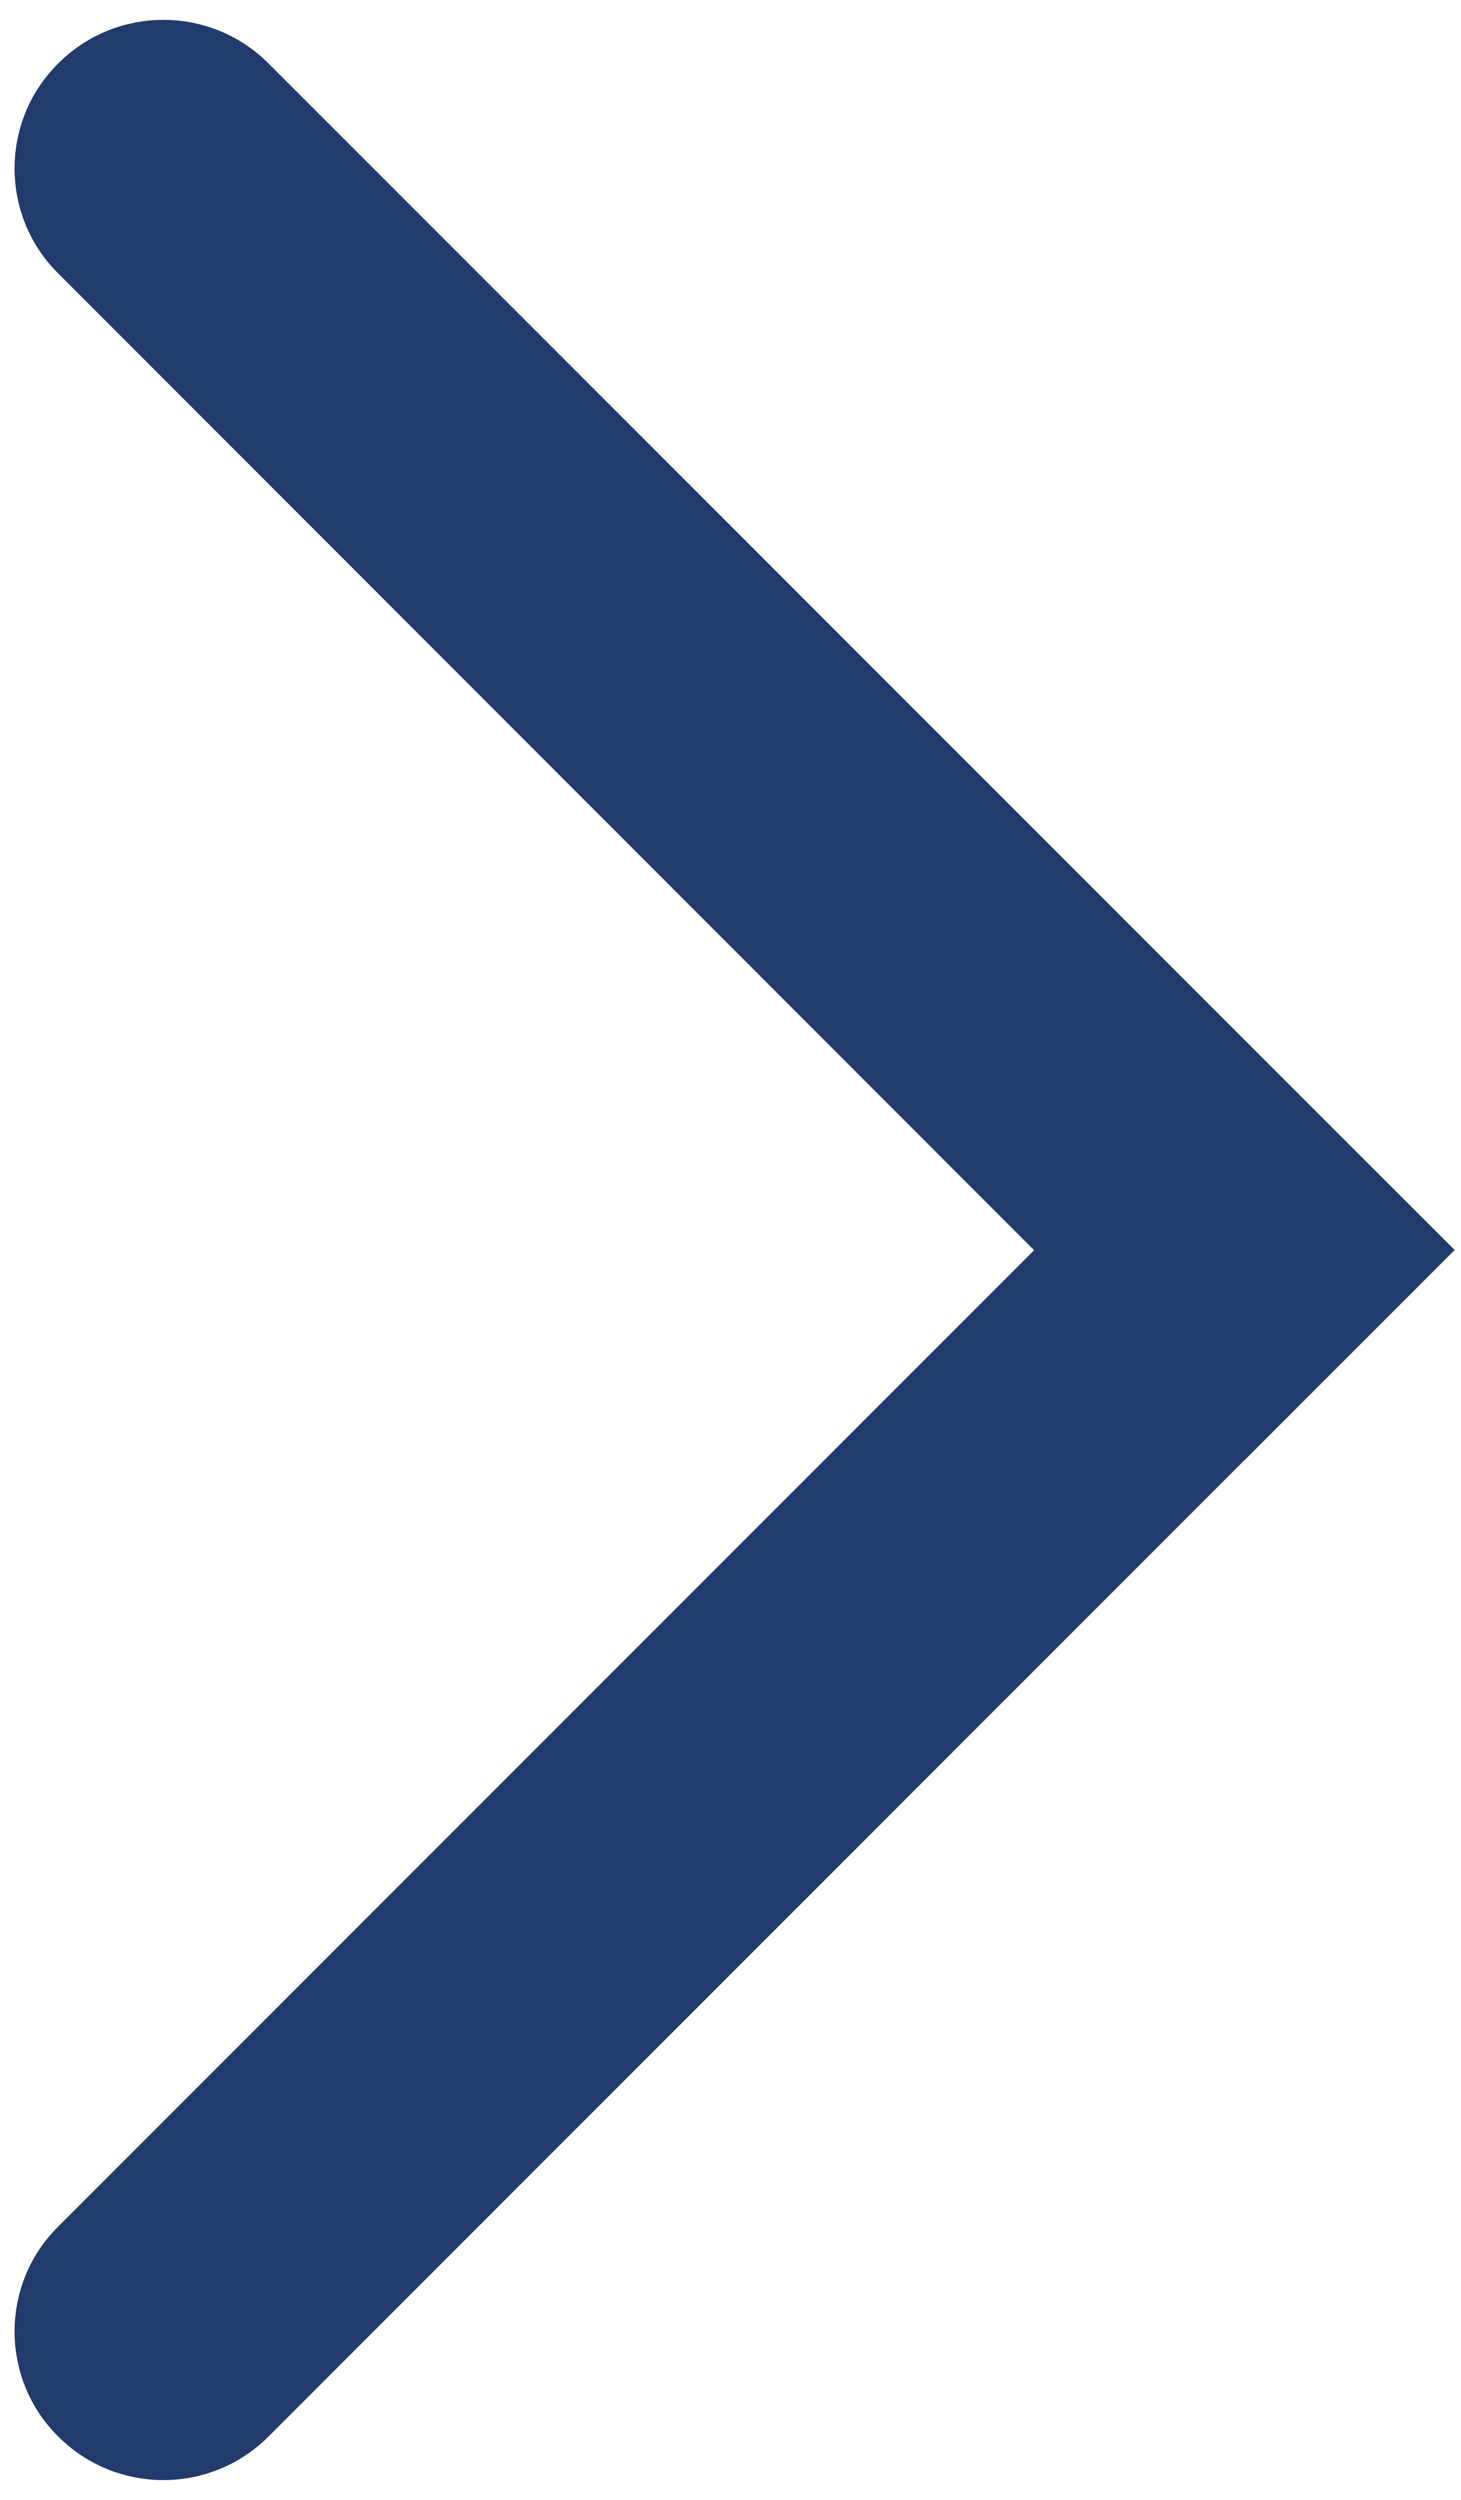
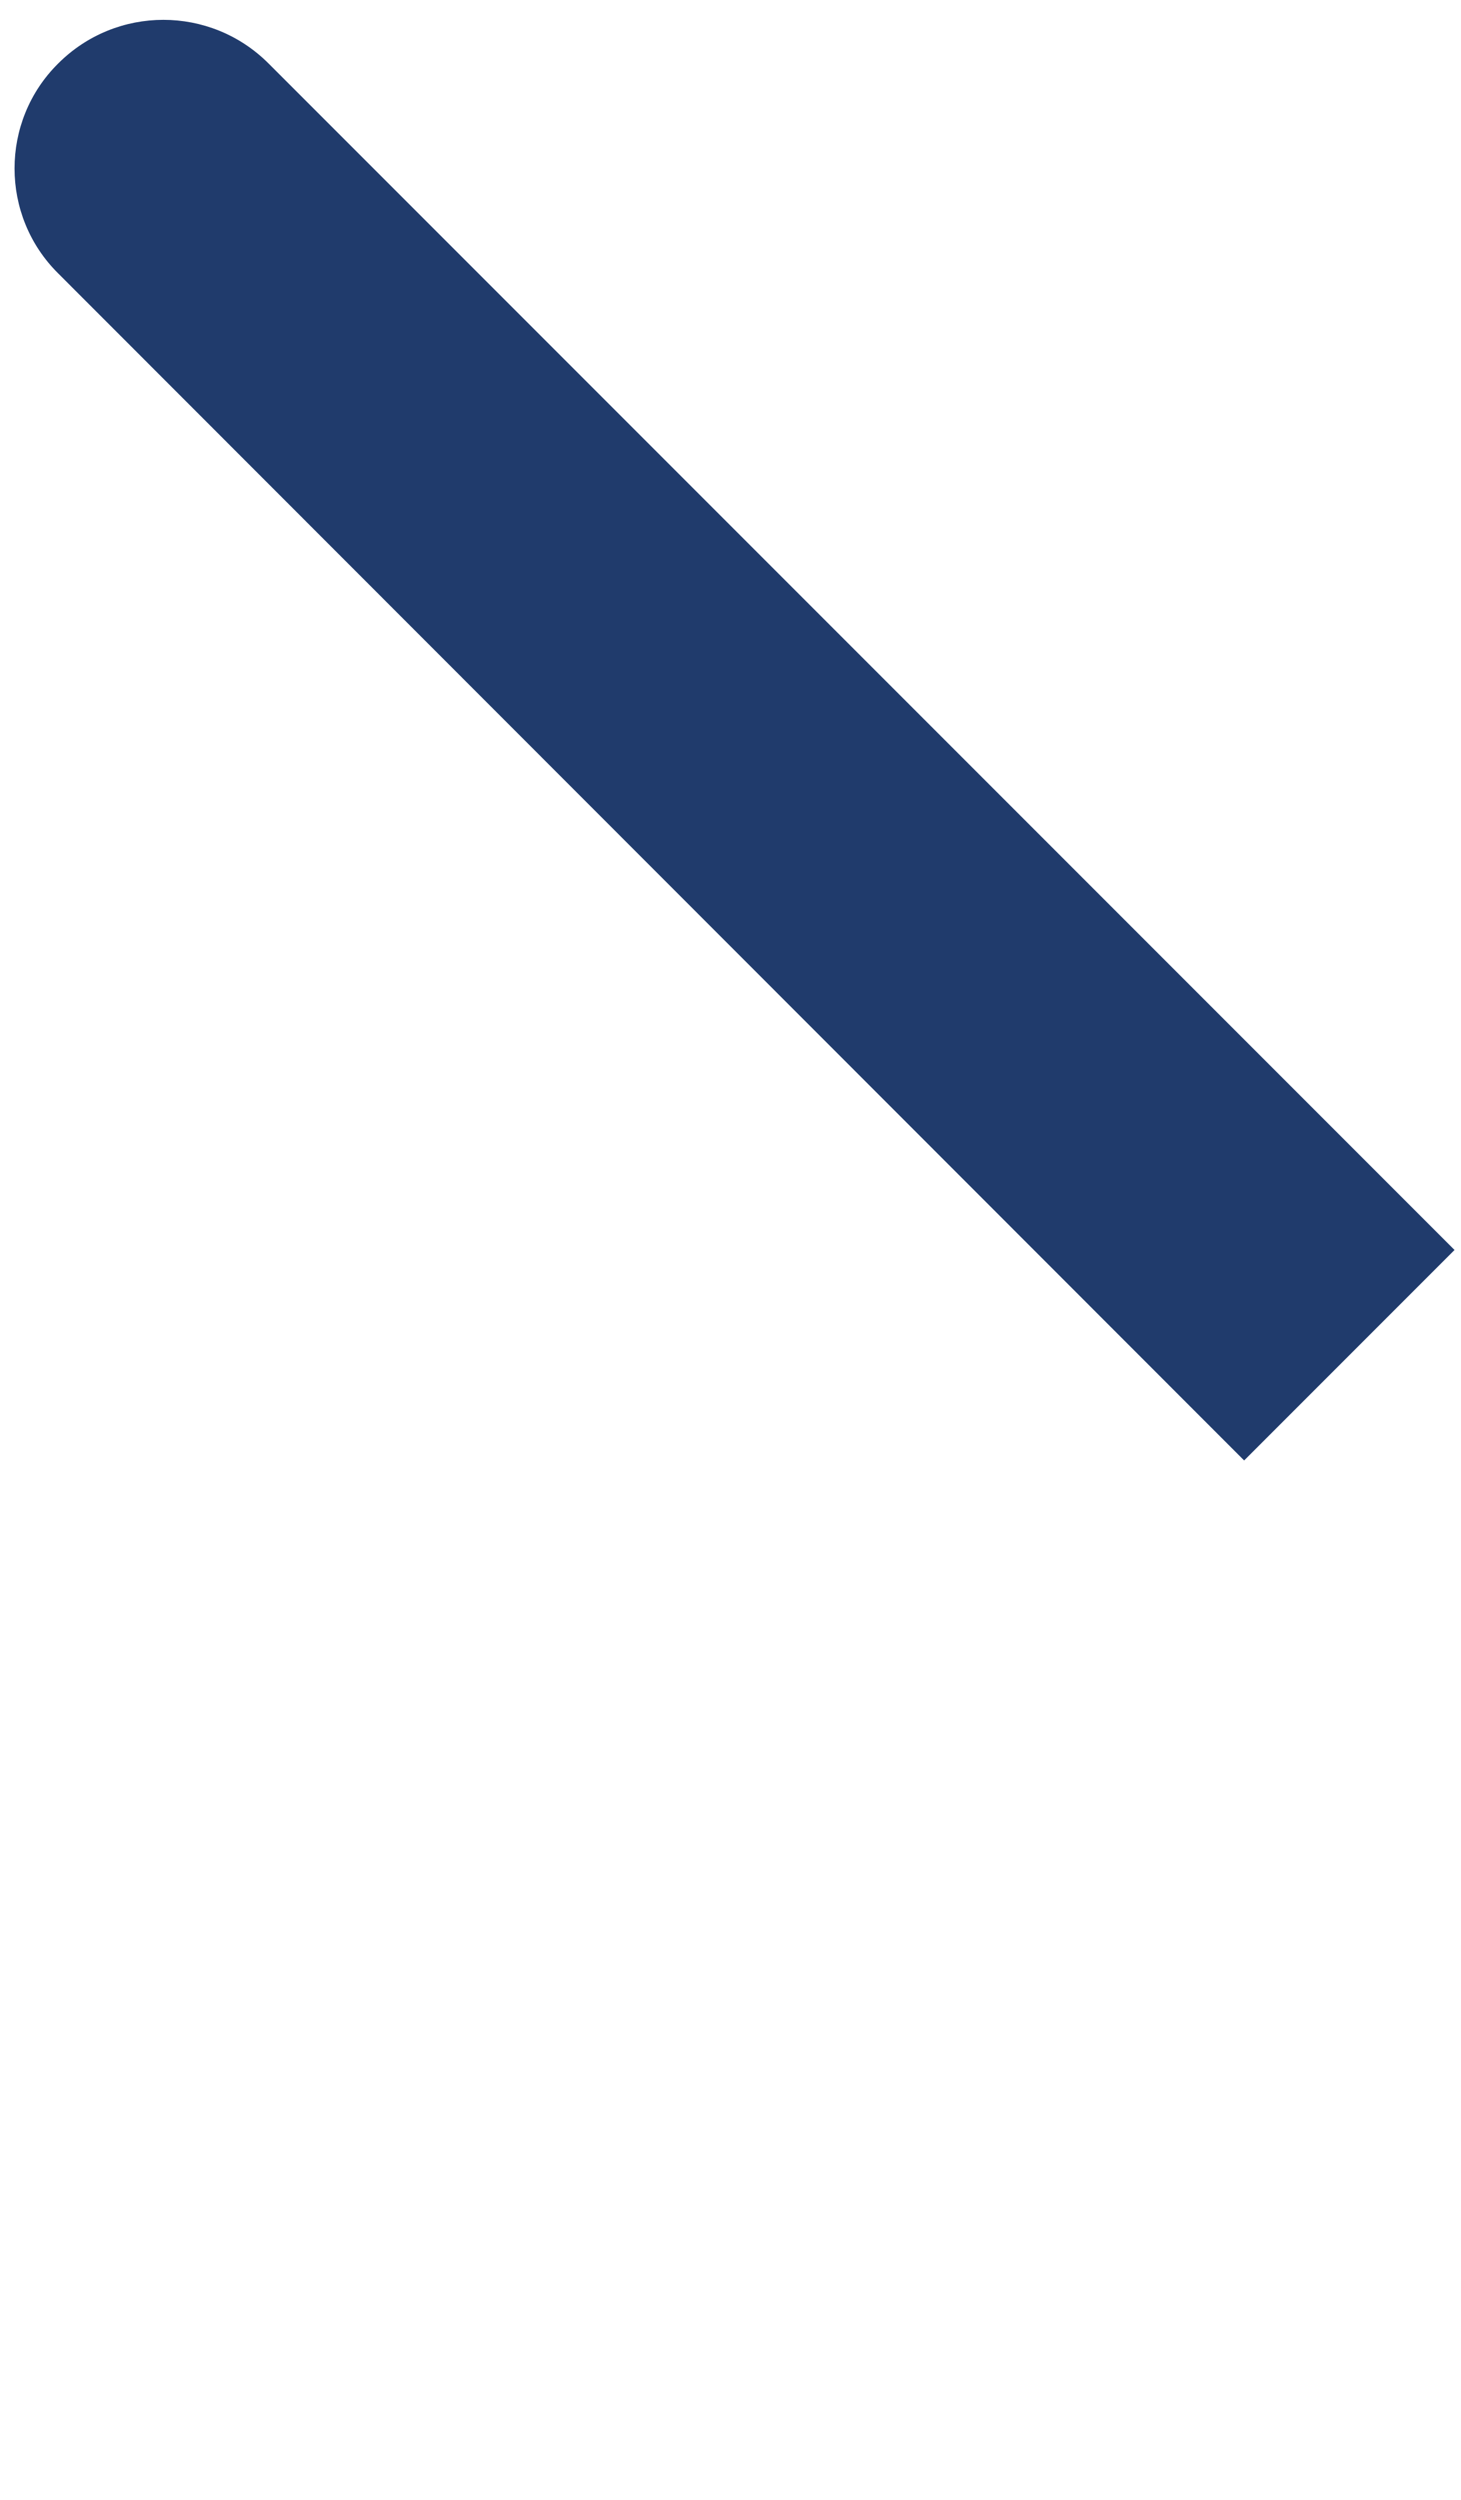
<svg xmlns="http://www.w3.org/2000/svg" version="1.1" x="0px" y="0px" viewBox="0 0 24.86 42.52" style="enable-background:new 0 0 24.86 42.52;" xml:space="preserve">
  <style type="text/css">
	.st0{fill:#203b6c;}
</style>
  <g>
    <path class="st0" d="M21.17,24.84L0.99,4.65C0,3.67,0,2.06,0.99,1.08l0,0c0.99-0.99,2.59-0.99,3.58,0l20.18,20.18L21.17,24.84z" />
-     <path class="st0" d="M24.75,21.26L4.57,41.44c-0.99,0.99-2.59,0.99-3.58,0l0,0C0,40.46,0,38.85,0.99,37.87l20.18-20.18L24.75,21.26   z" />
  </g>
</svg>